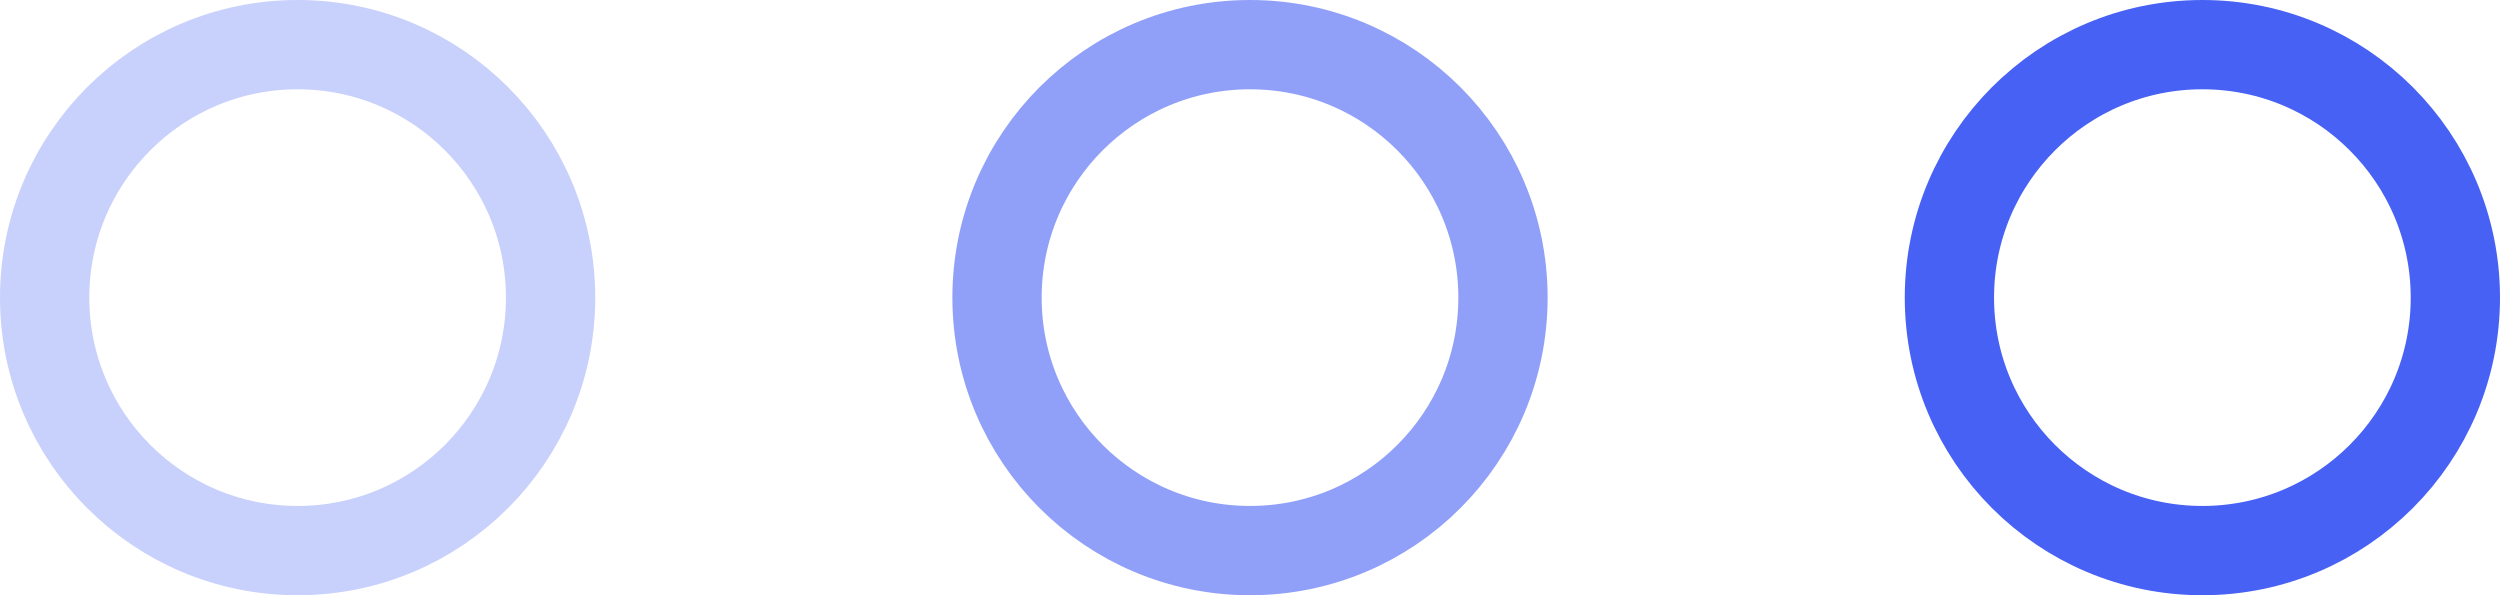
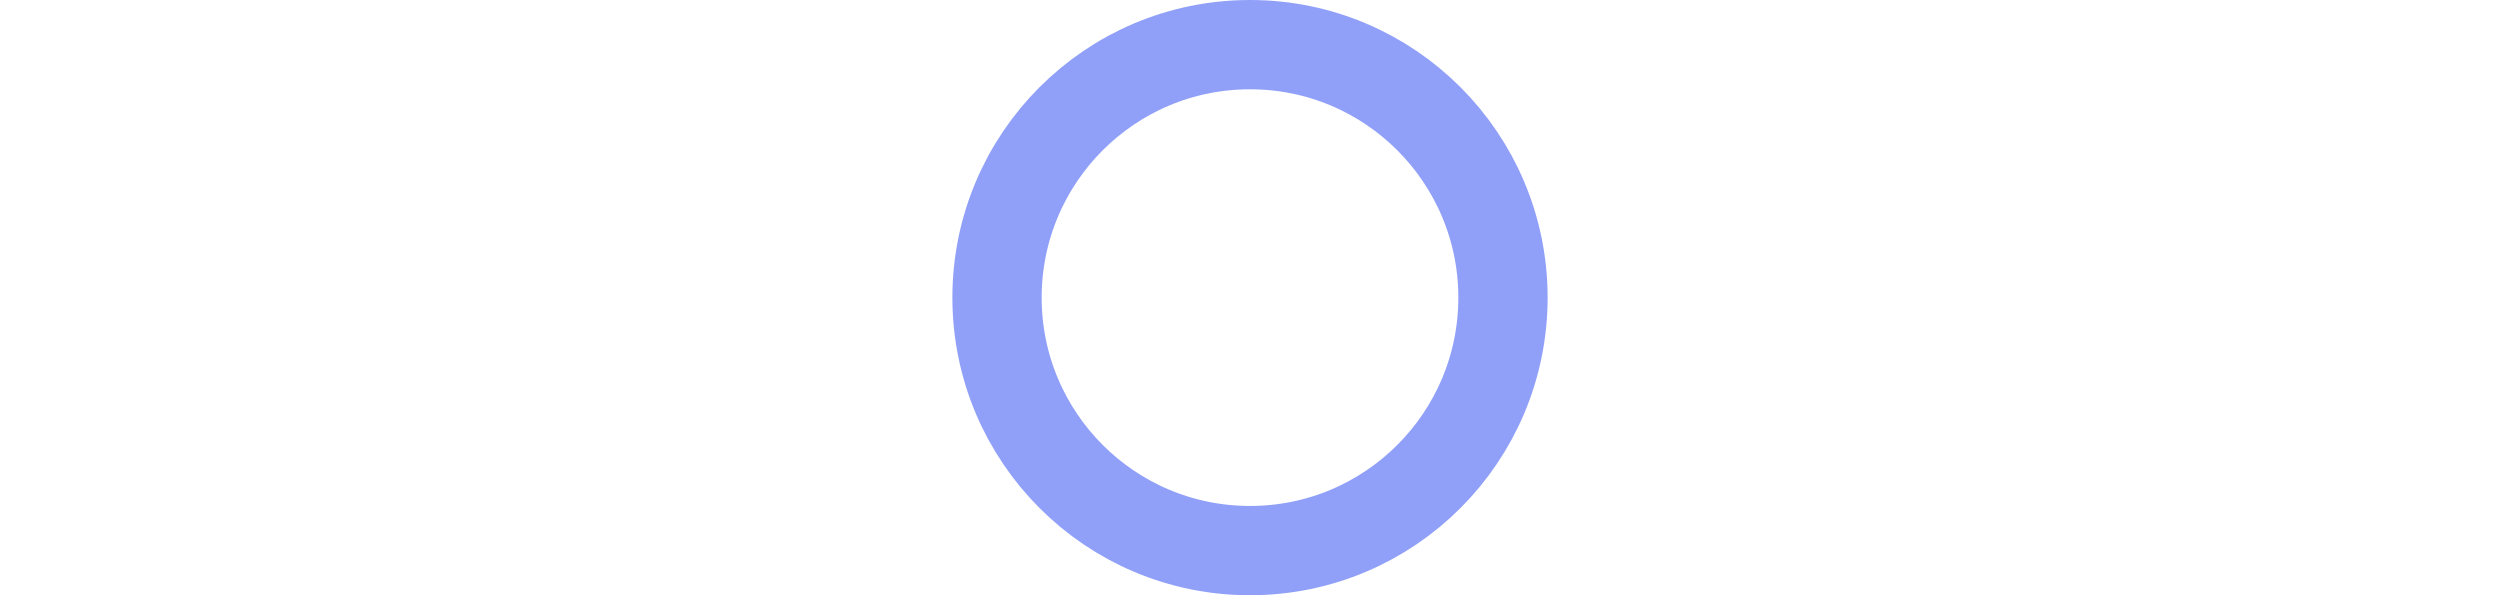
<svg xmlns="http://www.w3.org/2000/svg" width="42" height="10" viewBox="0 0 42 10" fill="none">
-   <circle cx="37" cy="5" r="4.25" stroke="#4761F4" stroke-width="1.5" />
  <circle cx="21" cy="5" r="4.25" stroke="#4761F4" stroke-opacity="0.6" stroke-width="1.5" />
-   <circle cx="5" cy="5" r="4.25" stroke="#4761F4" stroke-opacity="0.3" stroke-width="1.5" />
</svg>